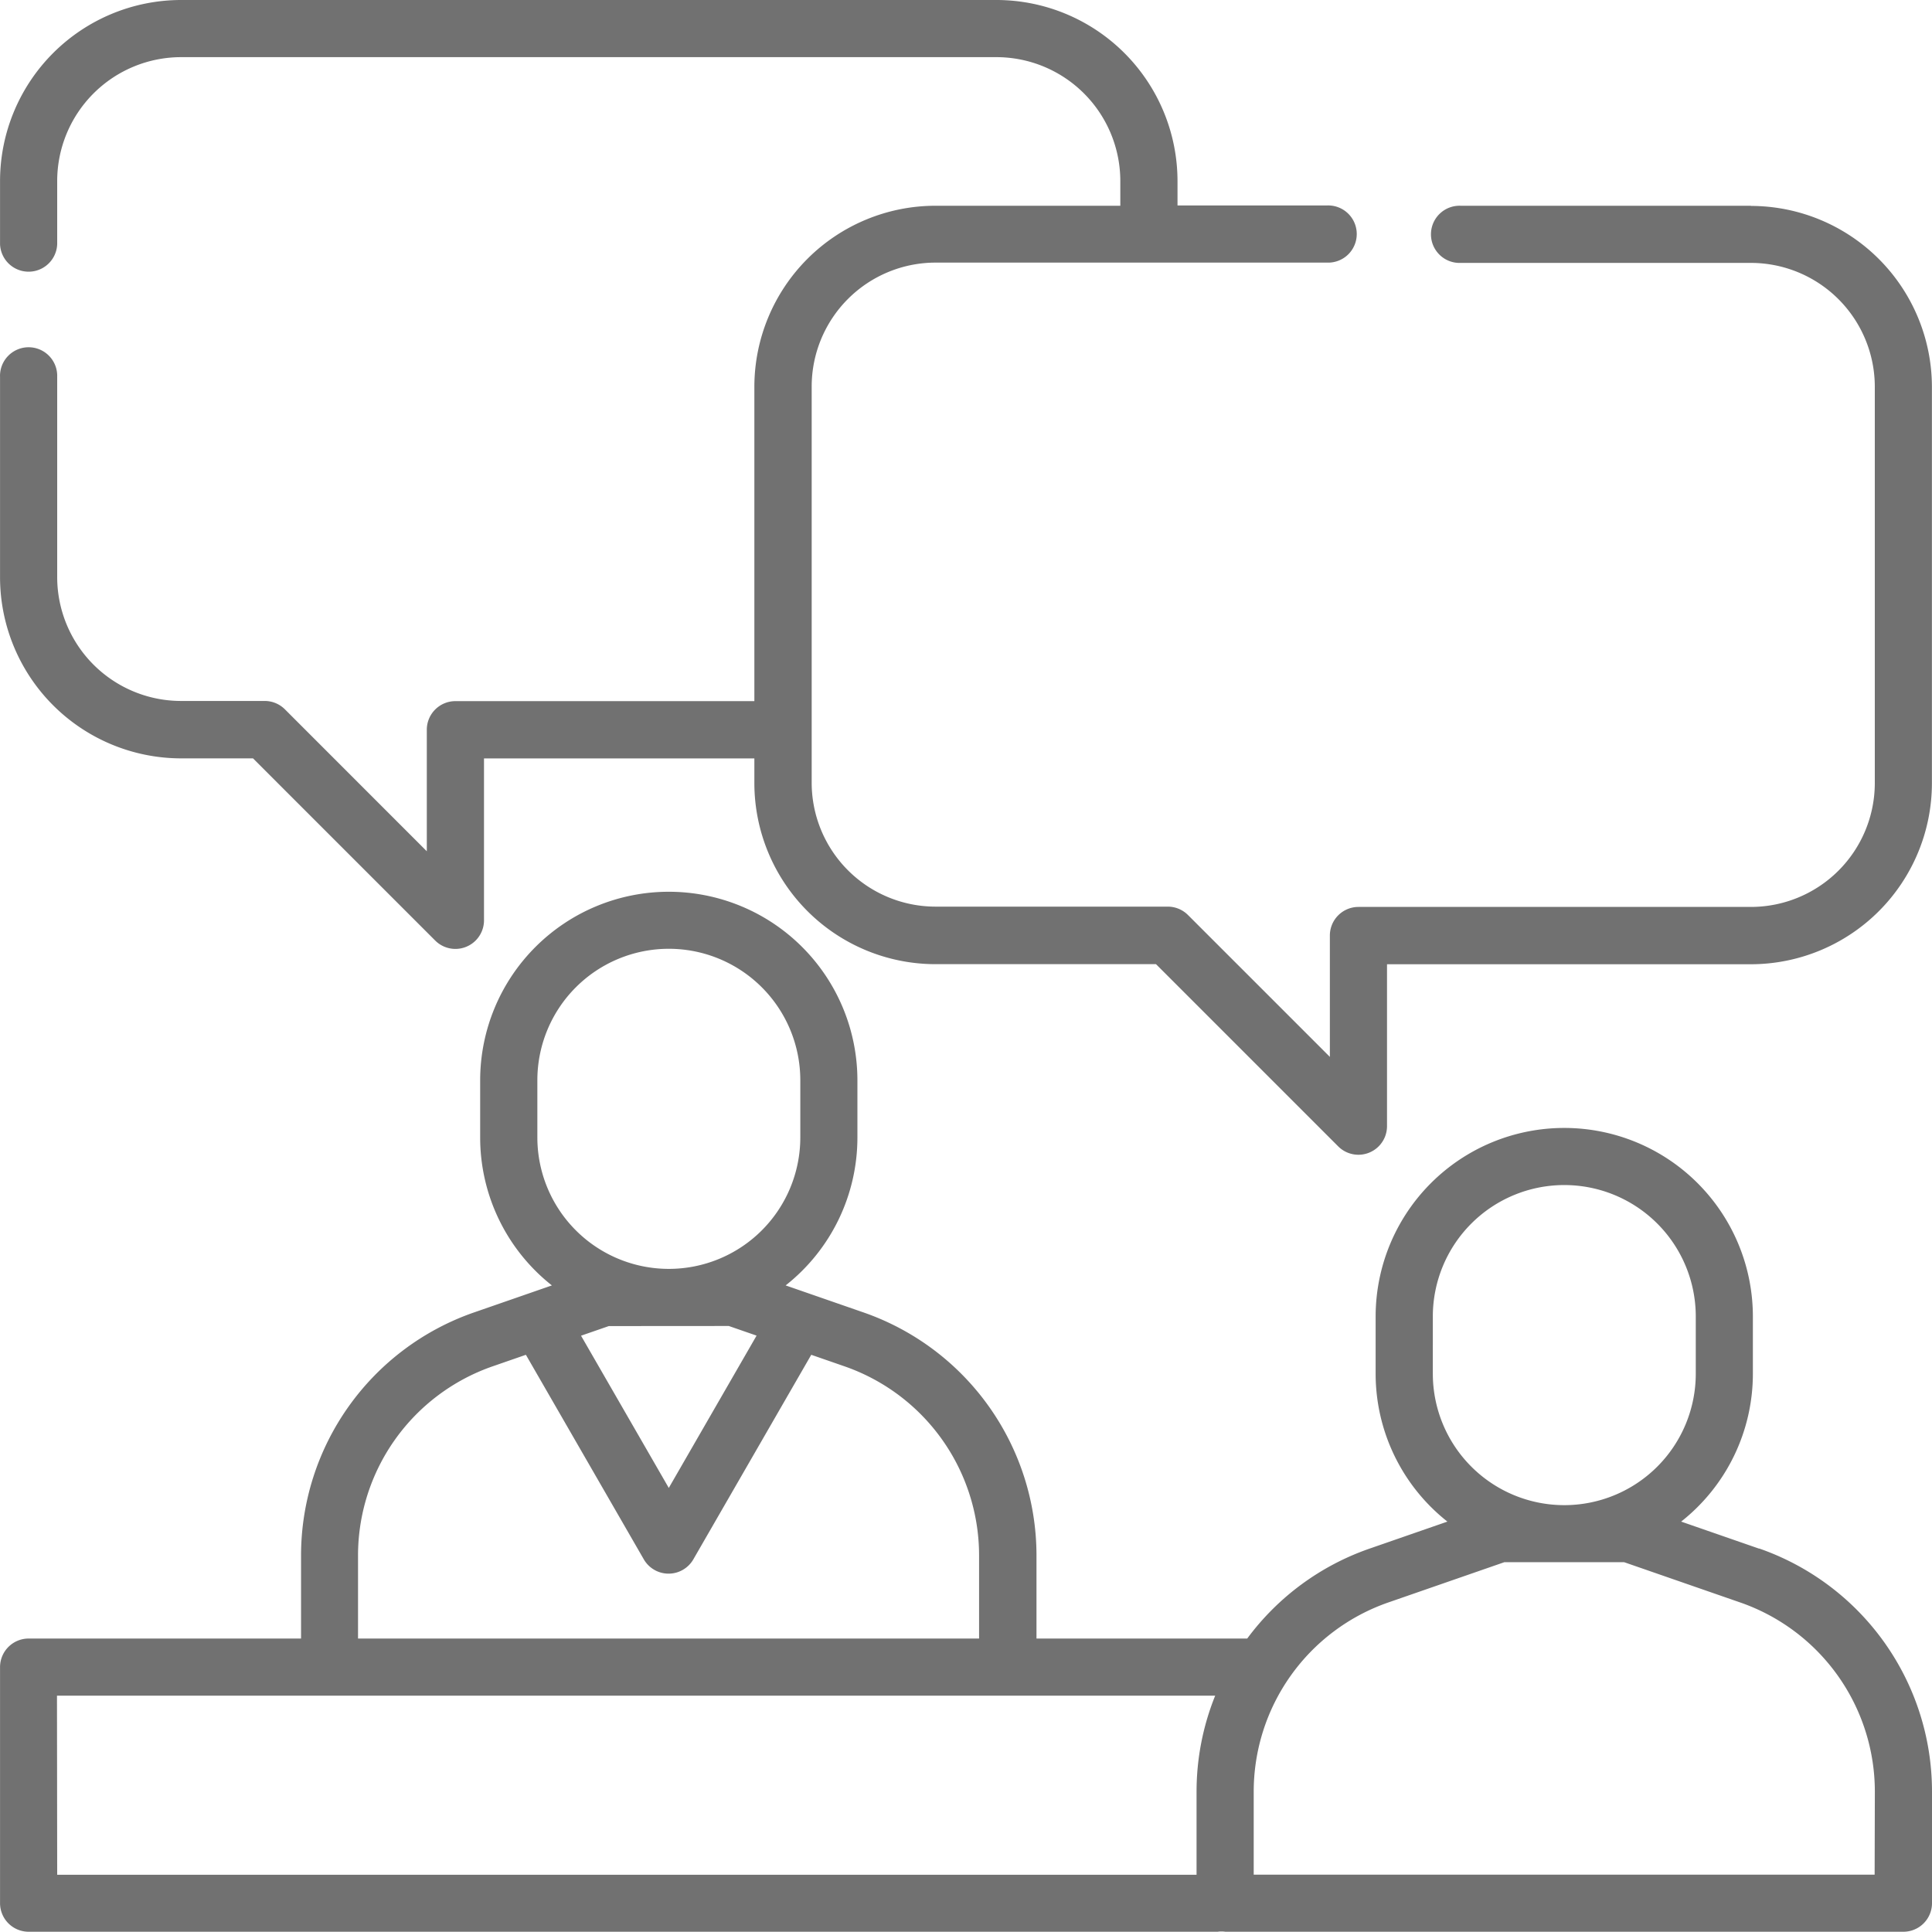
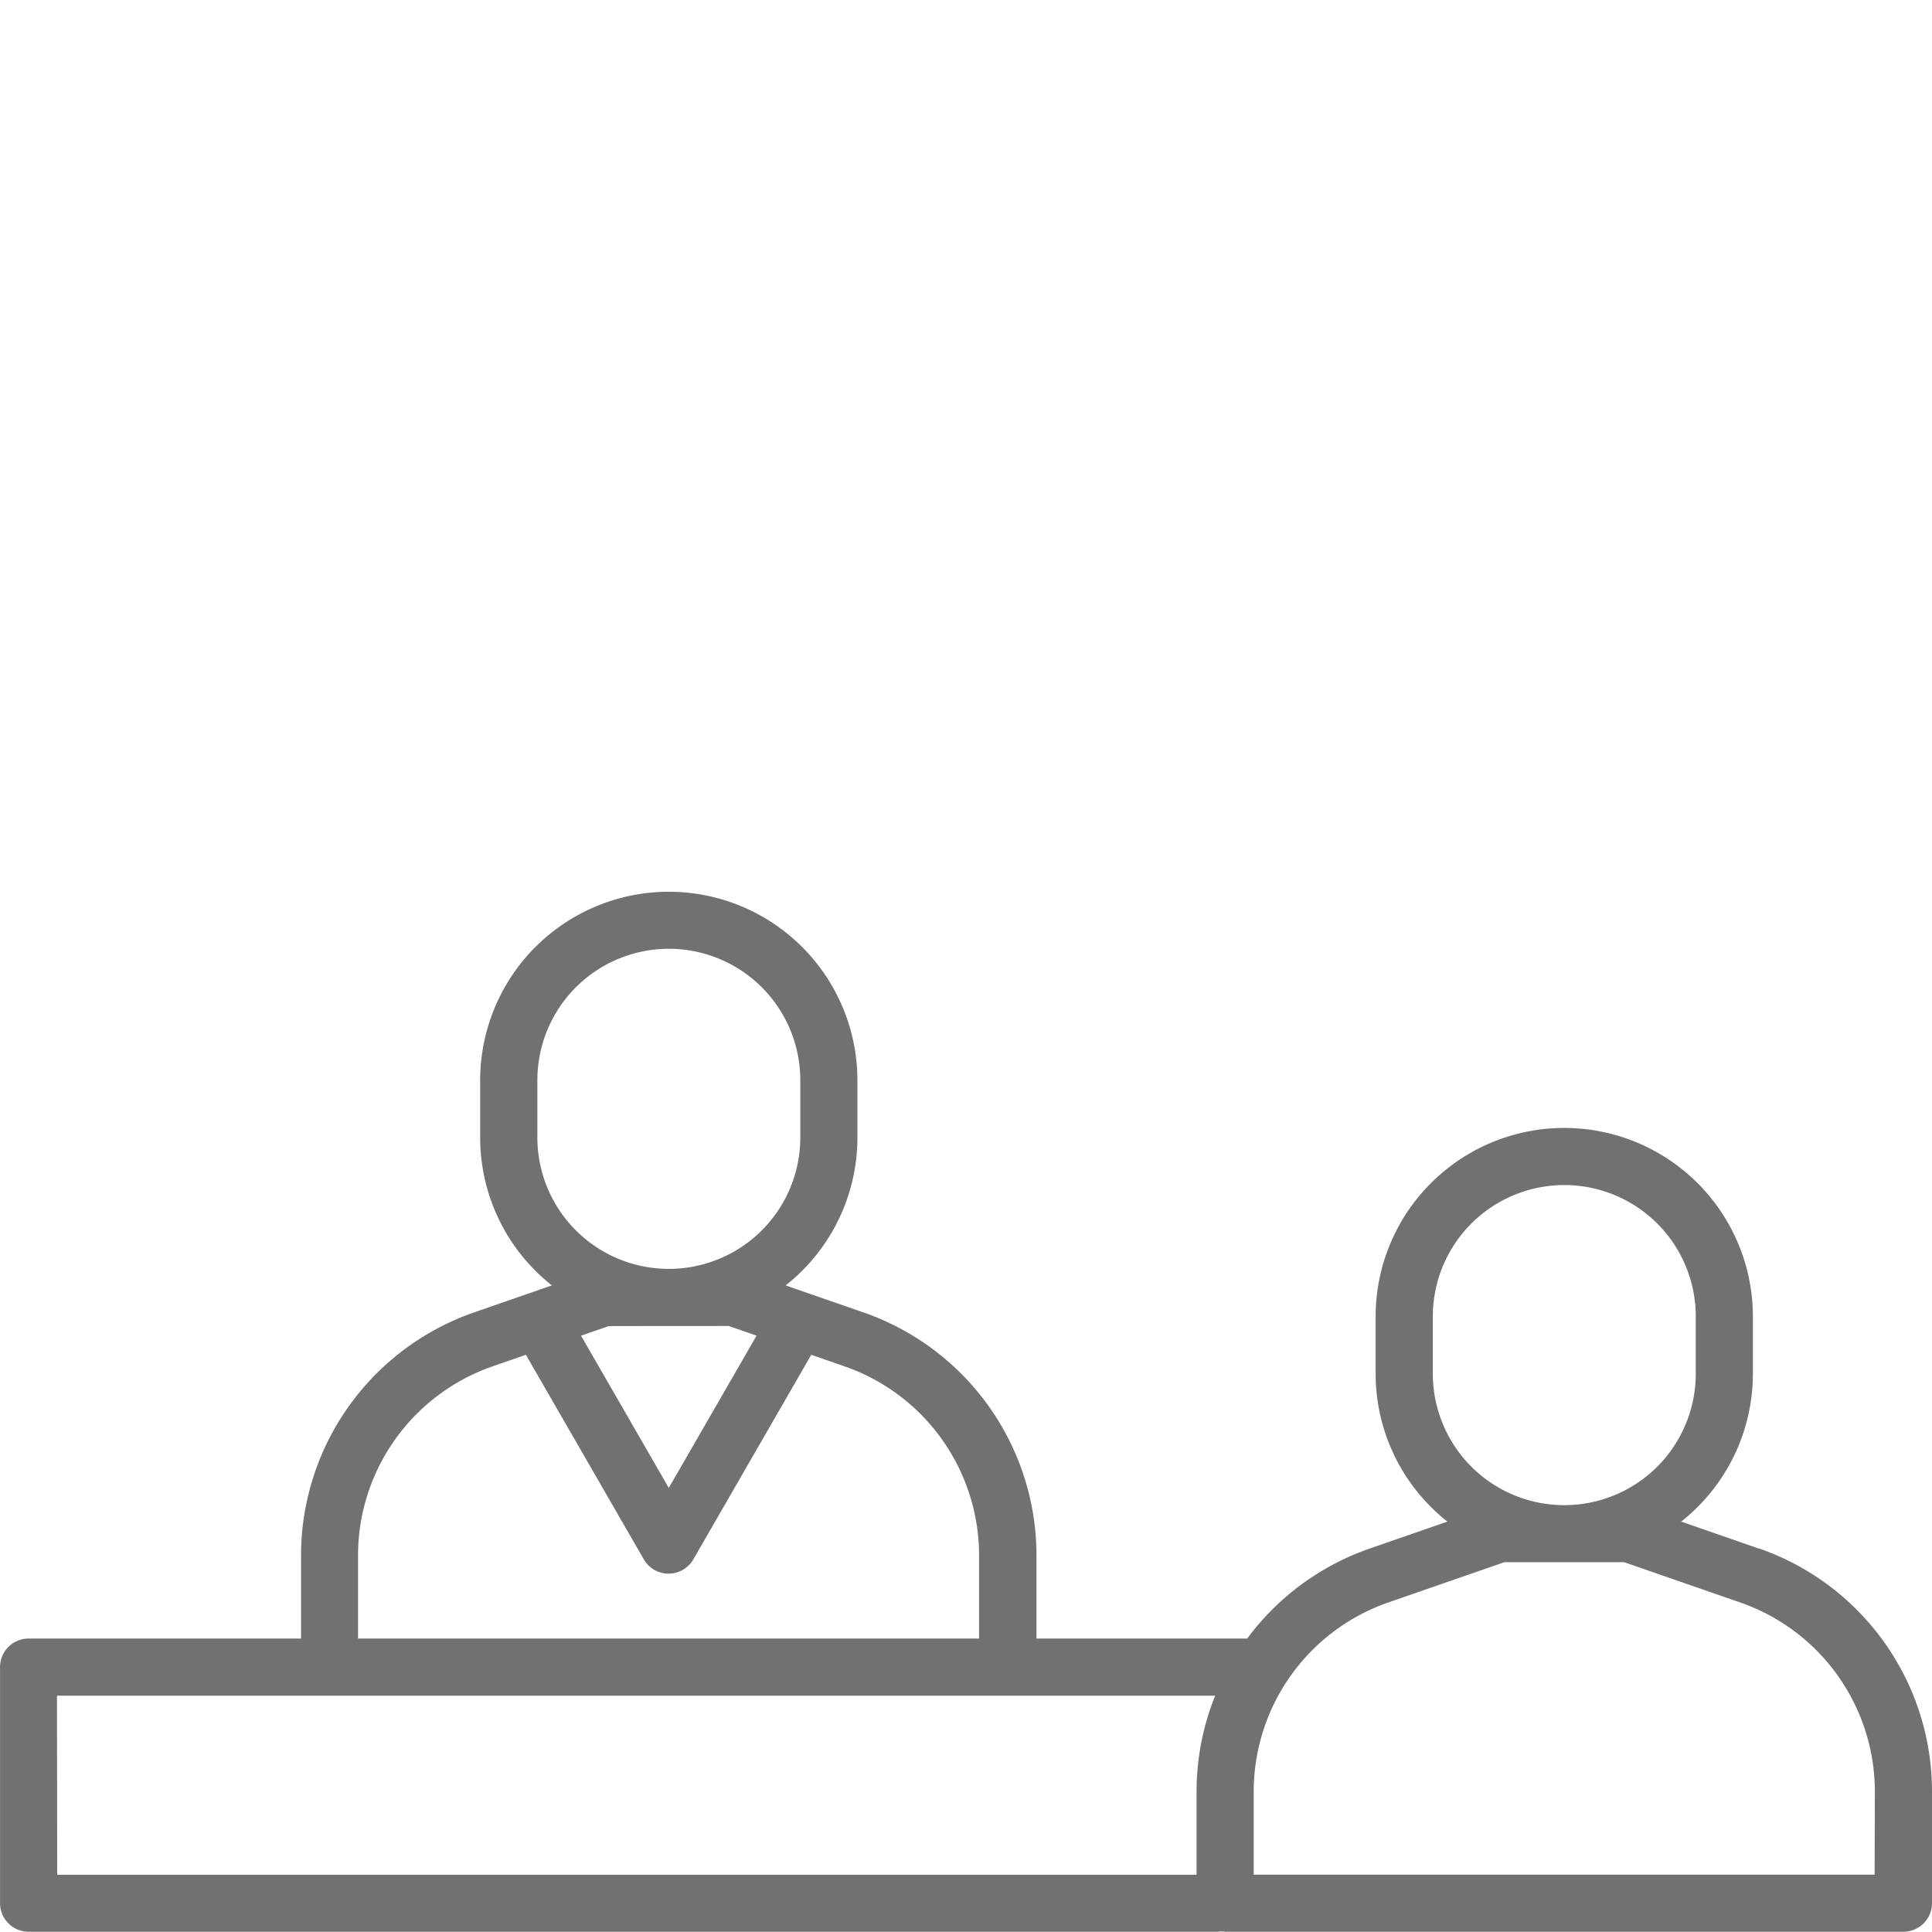
<svg xmlns="http://www.w3.org/2000/svg" width="45.334" height="45.333" viewBox="0 0 45.334 45.333">
  <g id="consulting" transform="translate(0.001)">
    <path id="Path_3977" data-name="Path 3977" d="M41.277,251.725l-1.83-.635a4.419,4.419,0,0,0,1.683-3.47v-1.341a4.426,4.426,0,0,0-8.852,0v1.341a4.419,4.419,0,0,0,1.684,3.47l-1.83.635a6.028,6.028,0,0,0-2.867,2.109H24.32v-1.951a6.04,6.04,0,0,0-4.056-5.7l-1.83-.635a4.419,4.419,0,0,0,1.684-3.47v-1.341a4.426,4.426,0,0,0-8.852,0v1.341a4.42,4.42,0,0,0,1.683,3.47l-1.83.635a6.04,6.04,0,0,0-4.056,5.7v1.951H.67A.671.671,0,0,0,0,254.5v5.543a.671.671,0,0,0,.671.671h27.9a.607.607,0,0,1,.179,0H44.662a.671.671,0,0,0,.671-.671v-2.622a6.04,6.04,0,0,0-4.056-5.7Zm-7.657-5.447a3.085,3.085,0,0,1,6.17,0v1.341a3.085,3.085,0,0,1-6.17,0Zm-21.012-5.544a3.085,3.085,0,0,1,6.17,0v1.341a3.085,3.085,0,1,1-6.17,0ZM17.1,246.5l.652.226L15.692,250.3l-2.059-3.572.652-.226ZM8.4,251.883a4.7,4.7,0,0,1,3.155-4.435l.784-.272,2.767,4.8a.671.671,0,0,0,1.162,0l2.767-4.8.784.272a4.7,4.7,0,0,1,3.154,4.435v1.951H8.4Zm-7.064,3.292H28.513a6.014,6.014,0,0,0-.437,2.251v1.951H1.341Zm42.651,4.2H29.417v-1.951a4.7,4.7,0,0,1,3.154-4.435l2.726-.946h2.814l2.726.946a4.7,4.7,0,0,1,3.155,4.435Zm0,0" transform="translate(0 -215.386)" fill="#717171" />
-     <path id="Path_3978" data-name="Path 3978" d="M41.086,4.828H34.273a.671.671,0,1,0,0,1.341h6.812a2.909,2.909,0,0,1,2.906,2.906v9.3a2.909,2.909,0,0,1-2.906,2.906h-9.21a.671.671,0,0,0-.671.671V24.8l-3.326-3.326a.67.67,0,0,0-.474-.2H21.951a2.909,2.909,0,0,1-2.906-2.906v-9.3a2.909,2.909,0,0,1,2.906-2.906h9.187a.671.671,0,1,0,0-1.341H27.629V4.247A4.252,4.252,0,0,0,23.381,0H4.247A4.252,4.252,0,0,0,0,4.247V5.73a.671.671,0,0,0,1.341,0V4.247A2.909,2.909,0,0,1,4.247,1.341H23.381a2.909,2.909,0,0,1,2.906,2.906v.581H21.951A4.252,4.252,0,0,0,17.7,9.075v7.377H10.685a.671.671,0,0,0-.671.671v2.852L6.688,16.648a.67.67,0,0,0-.474-.2H4.247a2.909,2.909,0,0,1-2.906-2.906v-4.7A.671.671,0,1,0,0,8.848v4.7a4.252,4.252,0,0,0,4.247,4.247H5.936l4.275,4.275a.671.671,0,0,0,1.145-.474v-3.8H17.7v.581a4.252,4.252,0,0,0,4.247,4.247h5.177L31.4,26.9a.671.671,0,0,0,1.145-.474v-3.8h8.539a4.252,4.252,0,0,0,4.247-4.247v-9.3a4.252,4.252,0,0,0-4.247-4.247Zm0,0" transform="translate(0 0)" fill="#717171" />
  </g>
</svg>